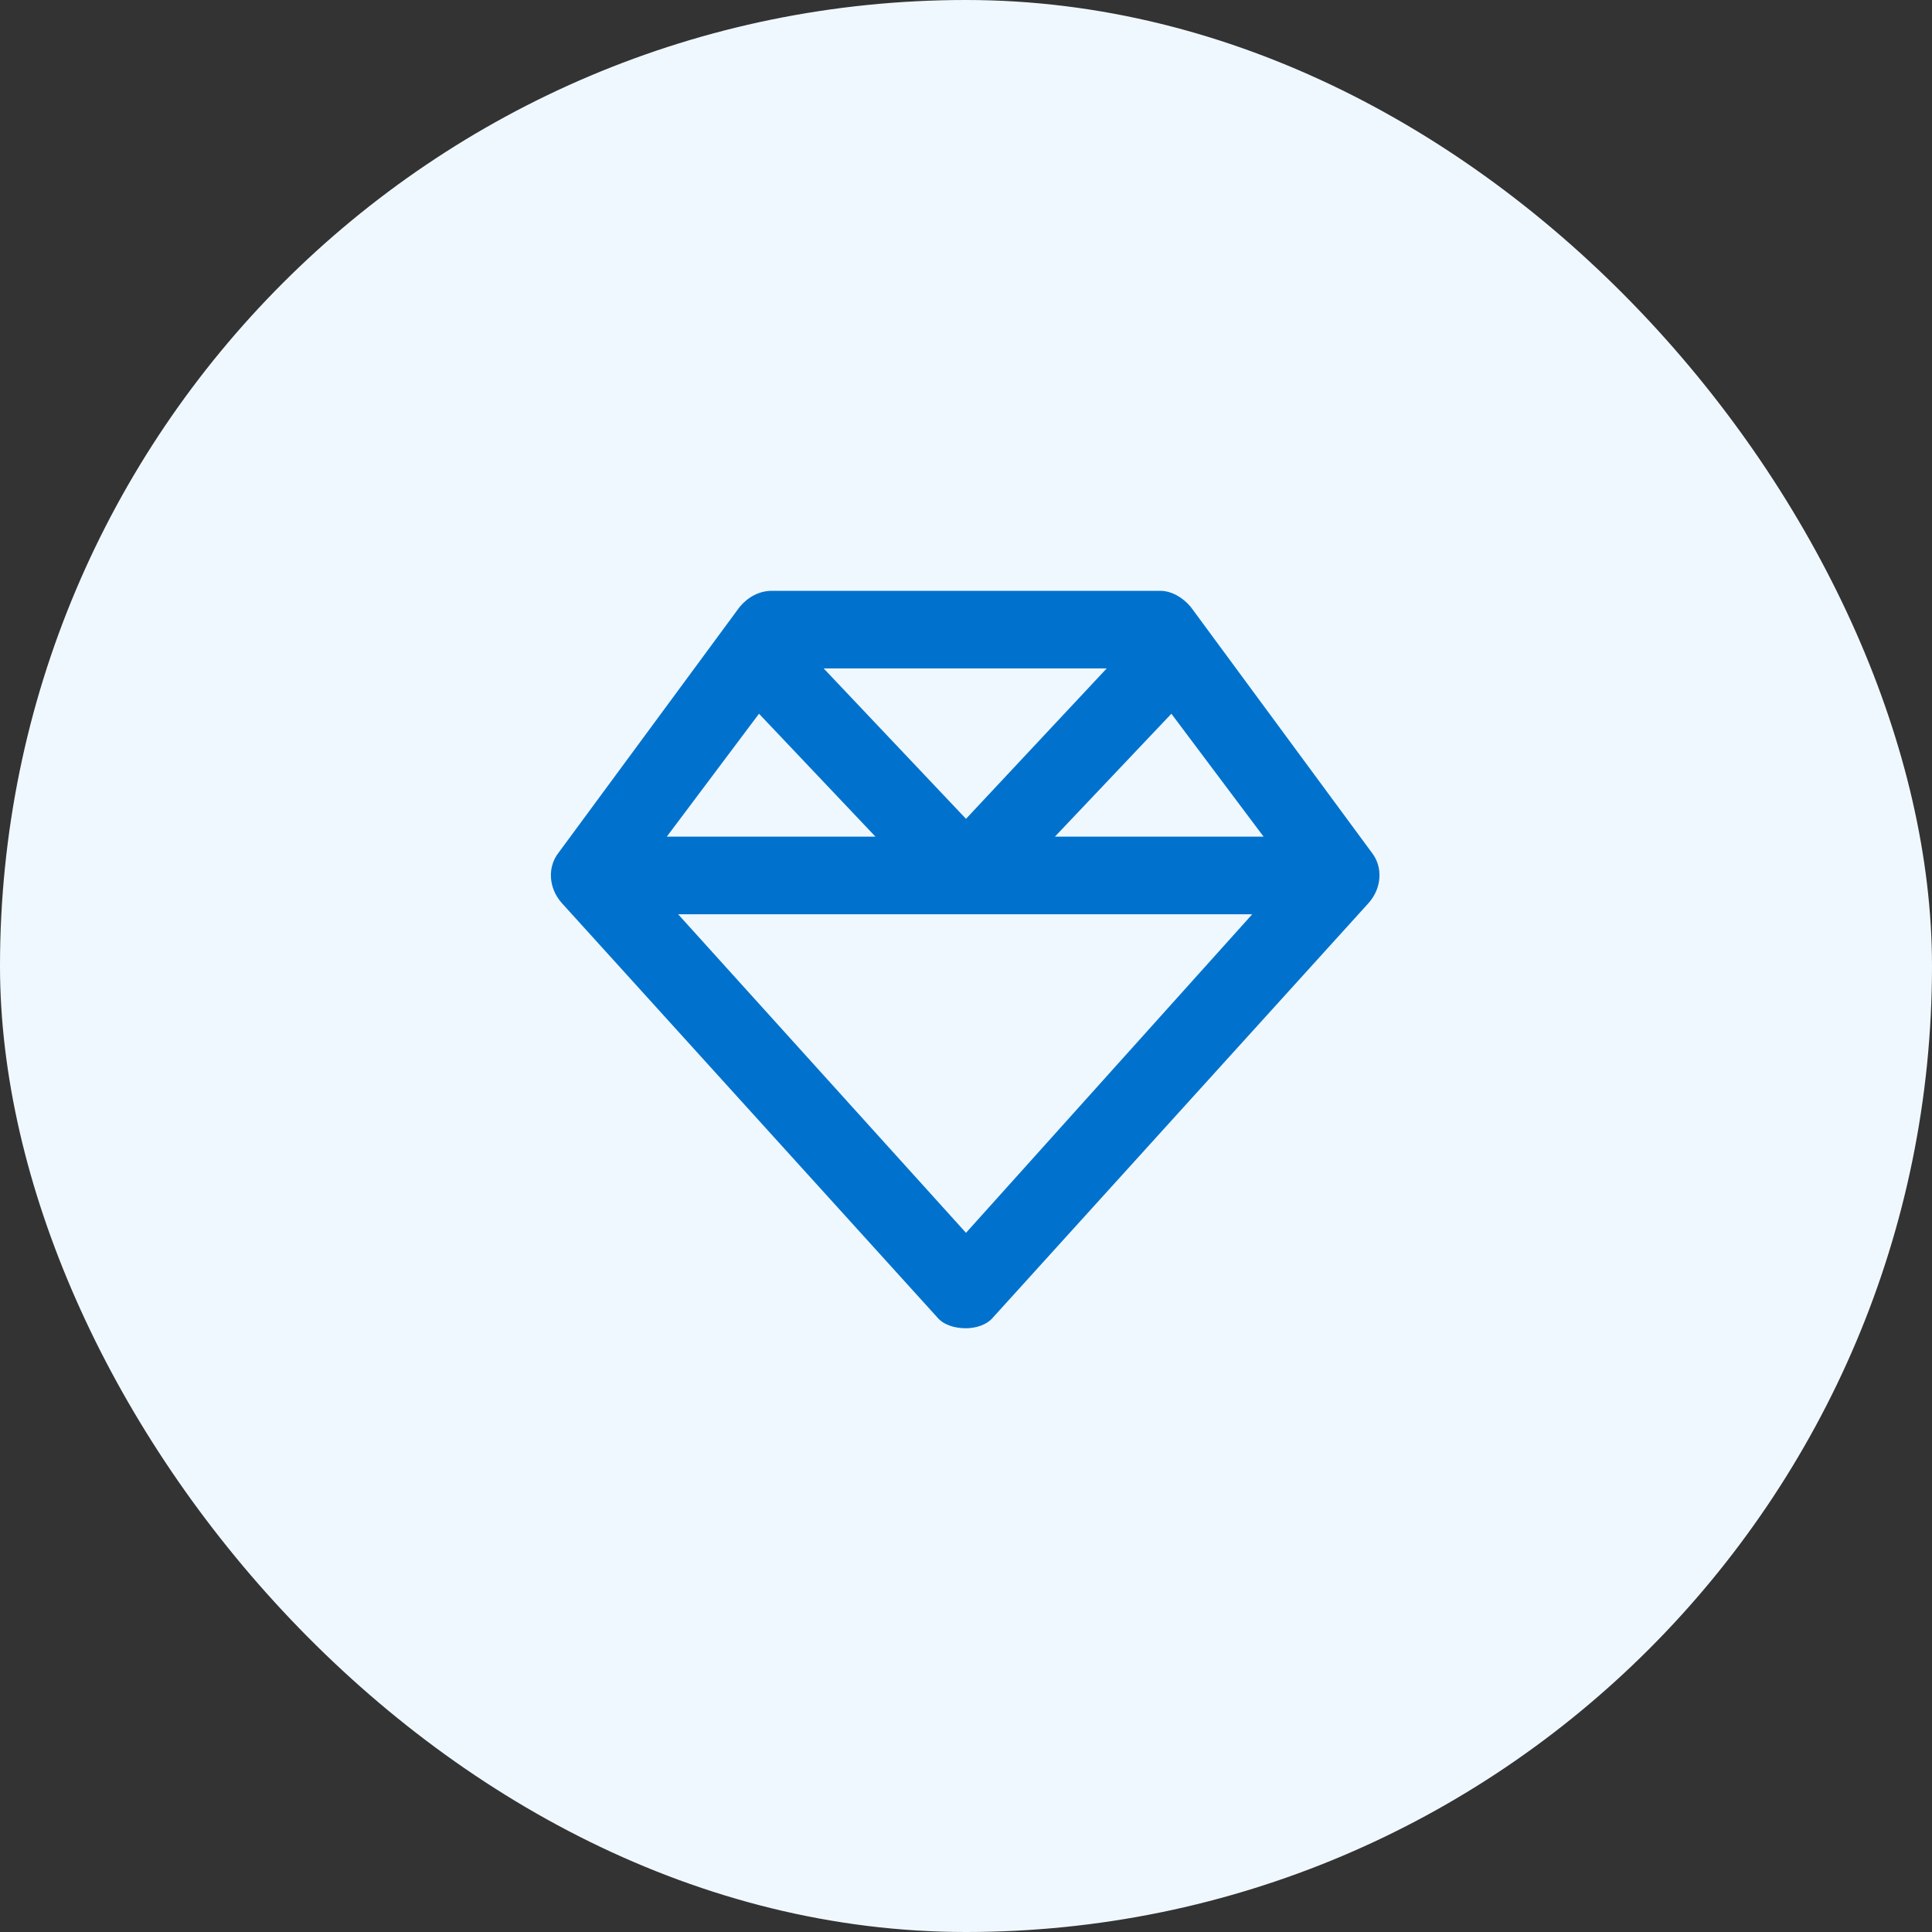
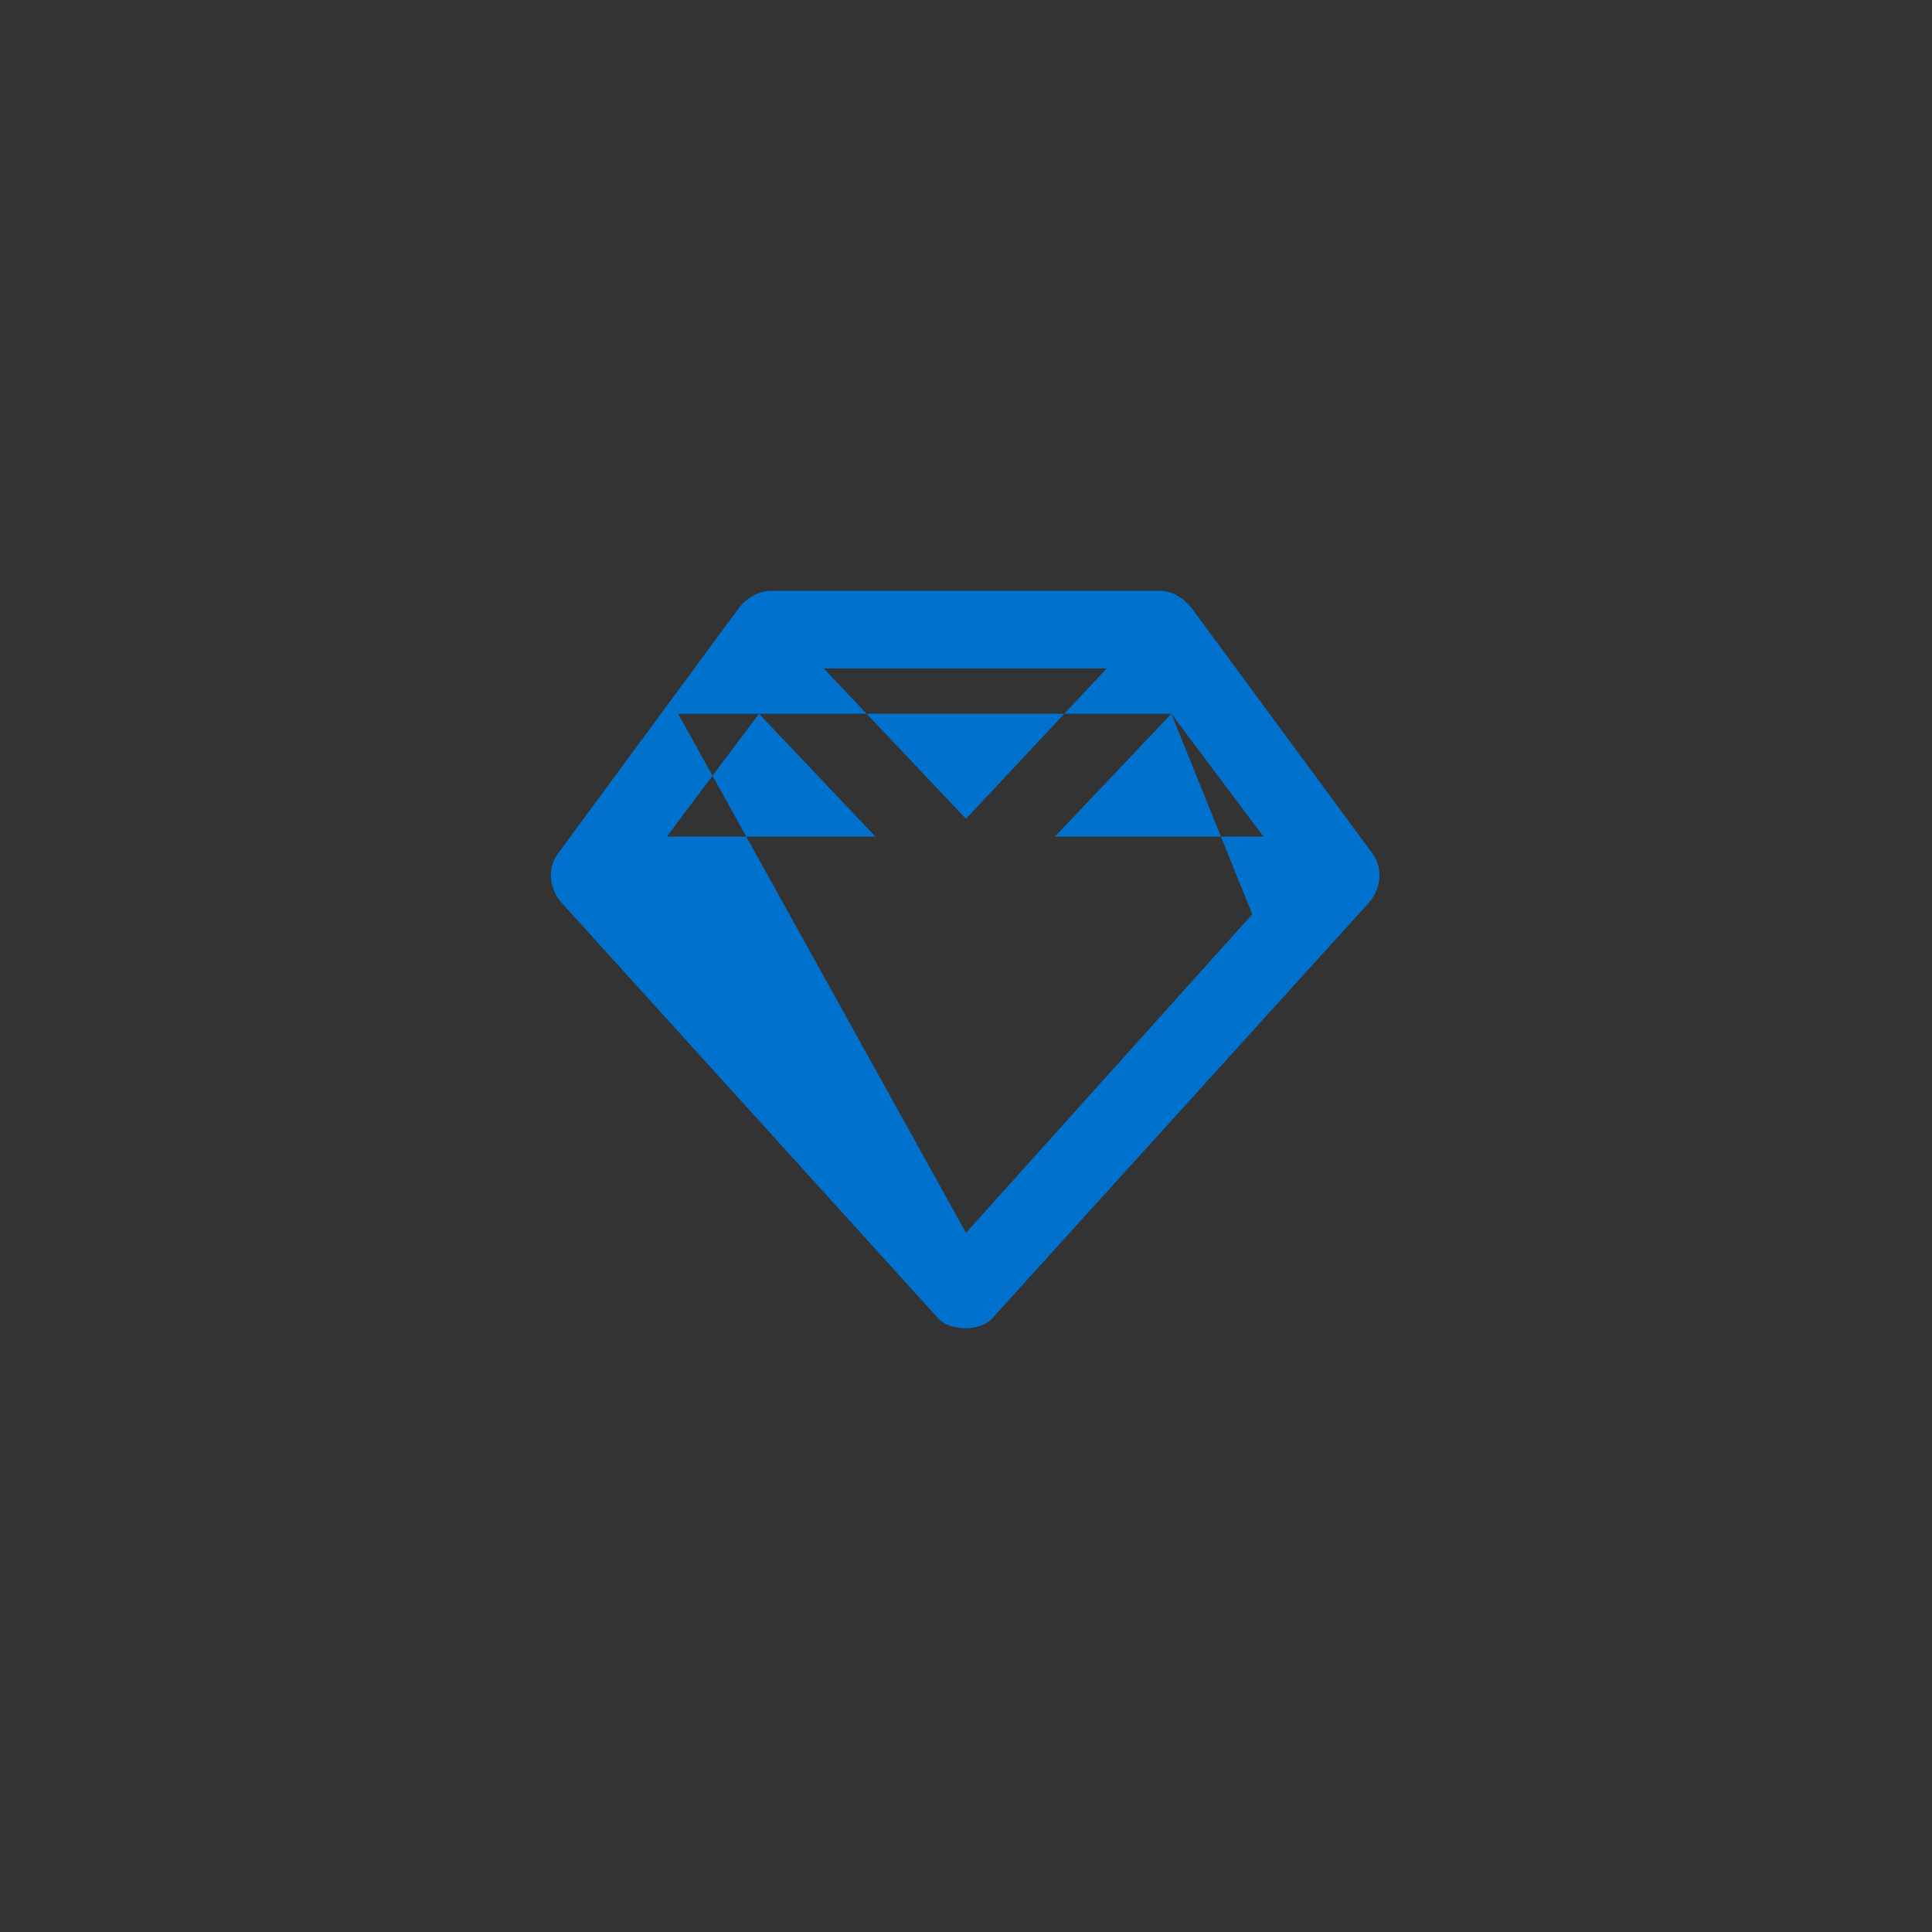
<svg xmlns="http://www.w3.org/2000/svg" width="56" height="56" viewBox="0 0 56 56" fill="none">
  <rect x="0" y="0" width="56" height="56" fill="#333333" stroke="none" />
-   <rect width="56" height="56" rx="28" fill="#F0F8FF" />
-   <path d="M23.875 19.375L28 23.734L32.078 19.375H23.875ZM33.953 20.688L30.578 24.25H36.625L33.953 20.688ZM36.297 26.5H28H19.656L28 35.734L36.297 26.5ZM19.328 24.25H25.375L22 20.688L19.328 24.25ZM39.672 26.172L28.797 38.172C28.609 38.406 28.281 38.5 28 38.5C27.672 38.5 27.344 38.406 27.156 38.172L16.281 26.172C15.906 25.75 15.859 25.141 16.188 24.719L21.438 17.594C21.672 17.312 22 17.125 22.375 17.125H33.625C33.953 17.125 34.281 17.312 34.516 17.594L39.766 24.719C40.094 25.141 40.047 25.75 39.672 26.172Z" fill="#0072CE" />
+   <path d="M23.875 19.375L28 23.734L32.078 19.375H23.875ZM33.953 20.688L30.578 24.25H36.625L33.953 20.688ZH28H19.656L28 35.734L36.297 26.5ZM19.328 24.25H25.375L22 20.688L19.328 24.25ZM39.672 26.172L28.797 38.172C28.609 38.406 28.281 38.5 28 38.5C27.672 38.5 27.344 38.406 27.156 38.172L16.281 26.172C15.906 25.75 15.859 25.141 16.188 24.719L21.438 17.594C21.672 17.312 22 17.125 22.375 17.125H33.625C33.953 17.125 34.281 17.312 34.516 17.594L39.766 24.719C40.094 25.141 40.047 25.75 39.672 26.172Z" fill="#0072CE" />
</svg>